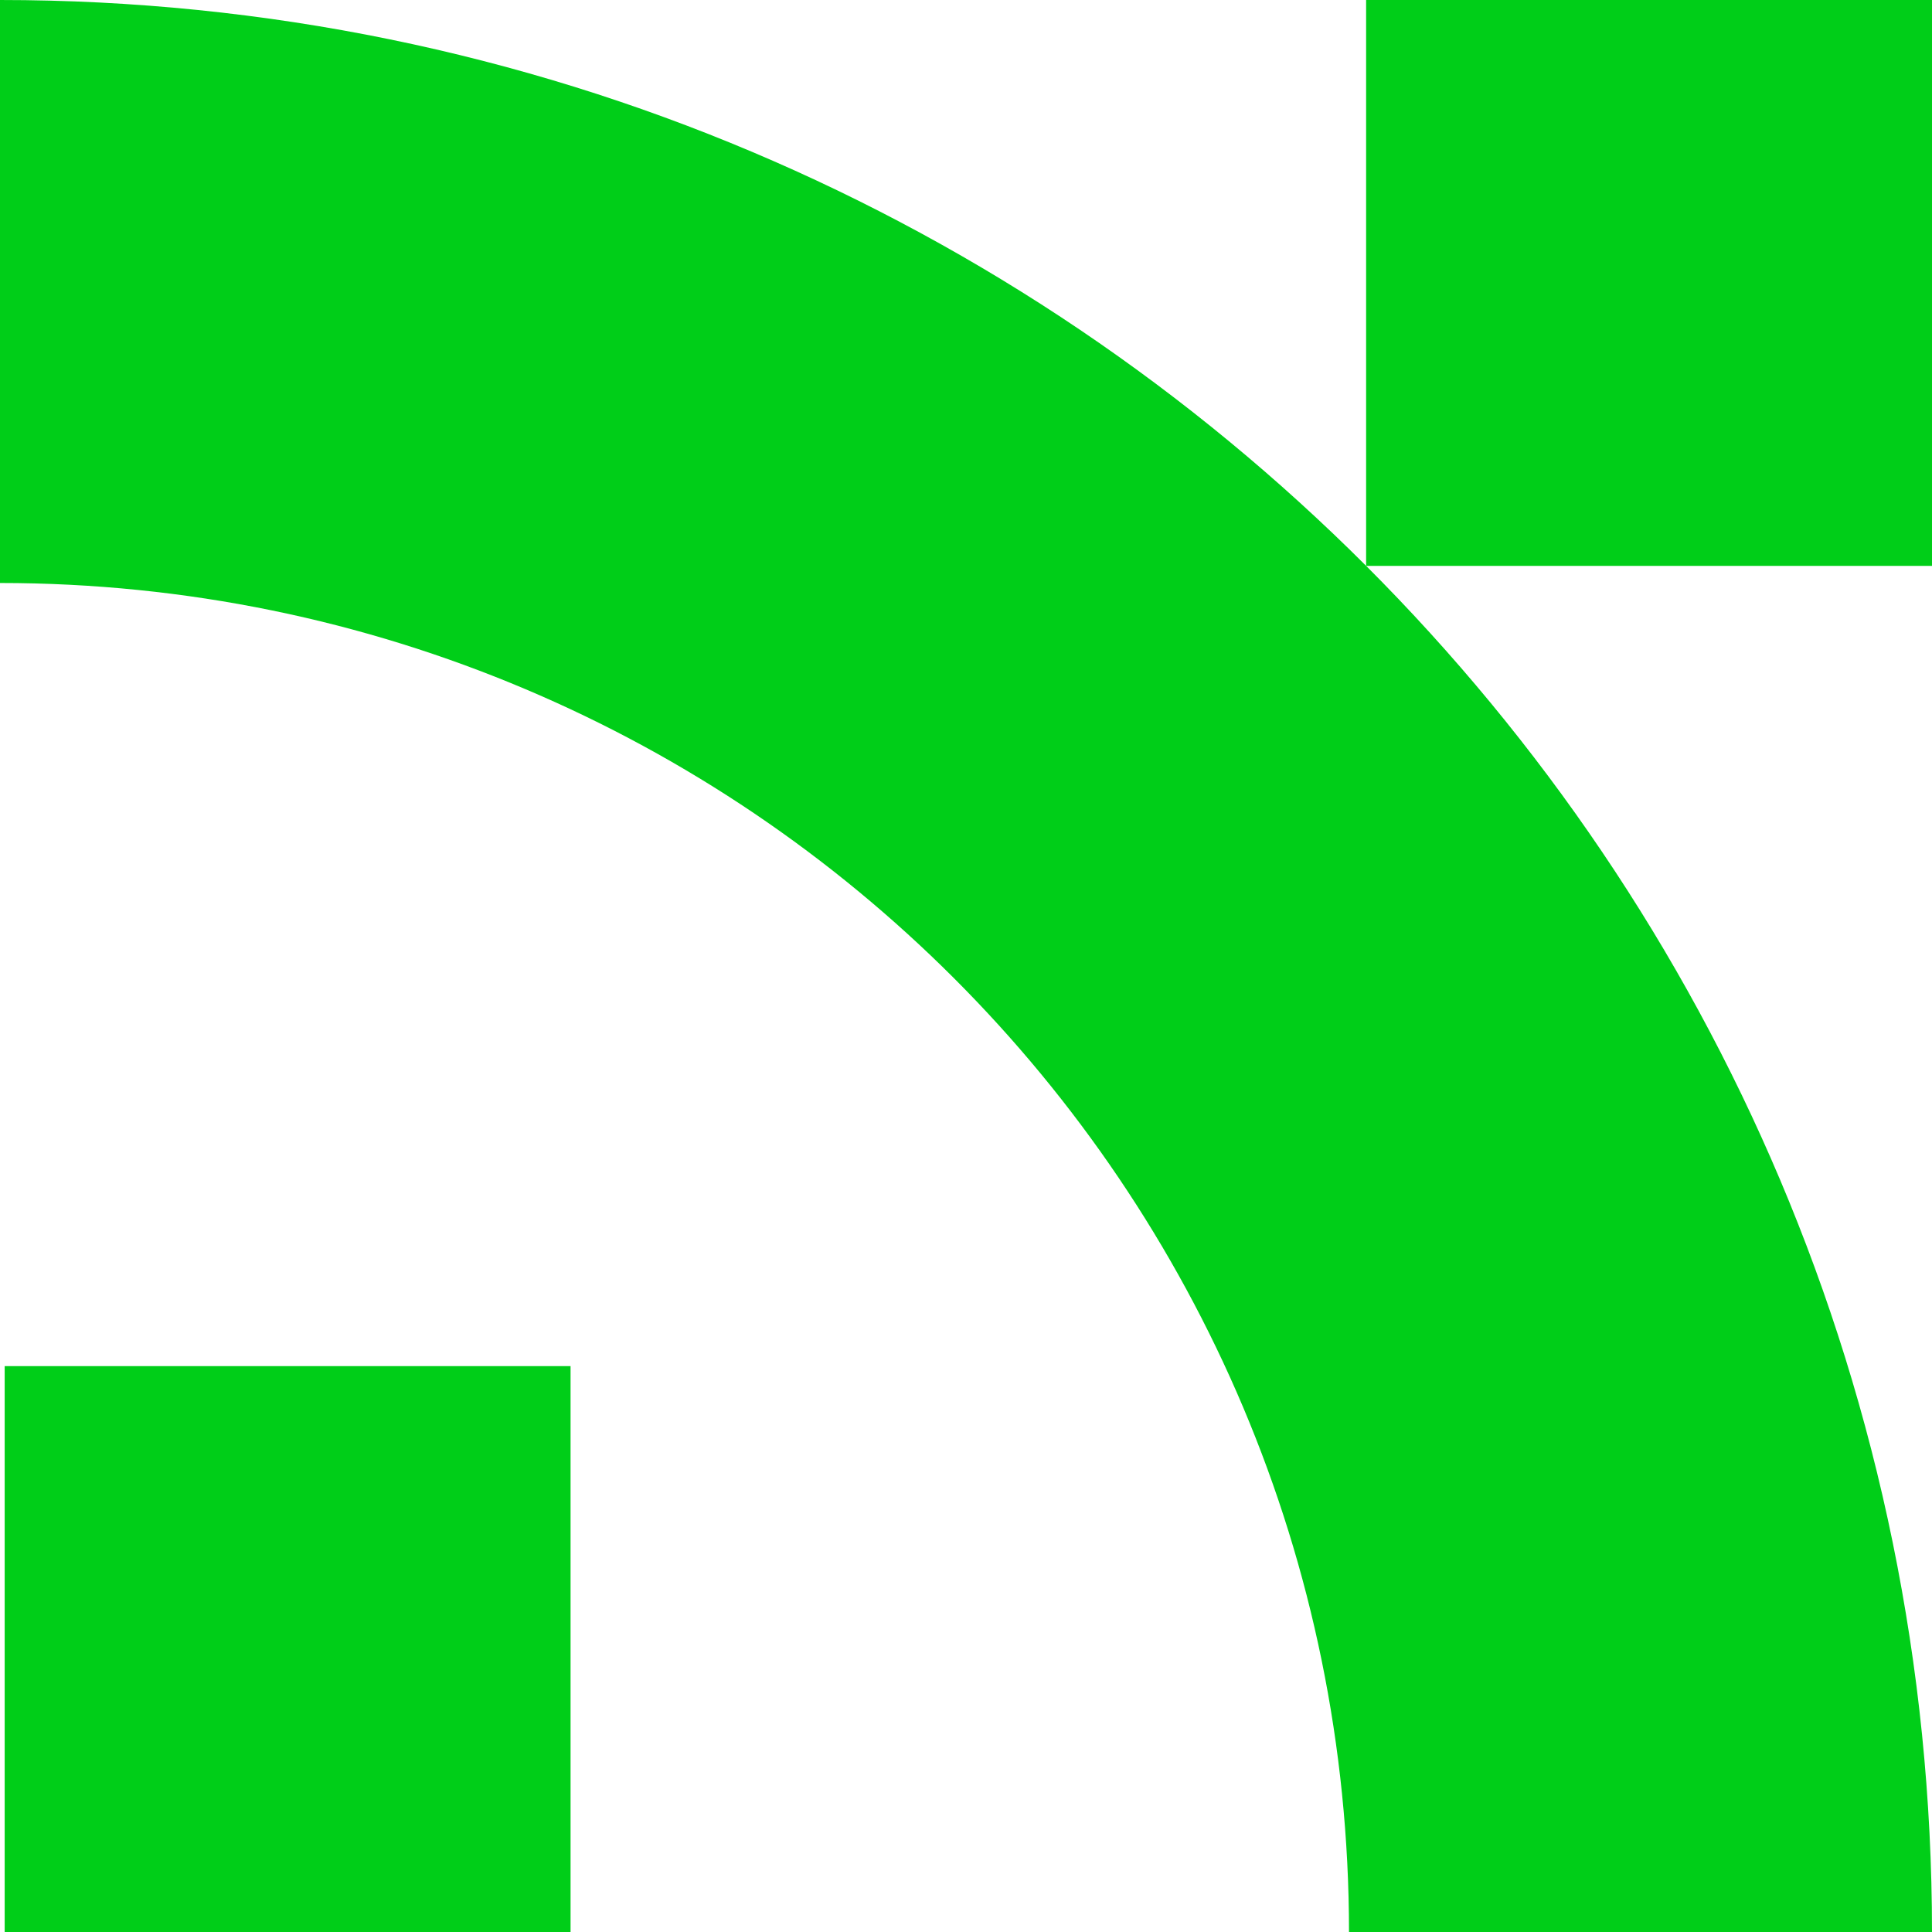
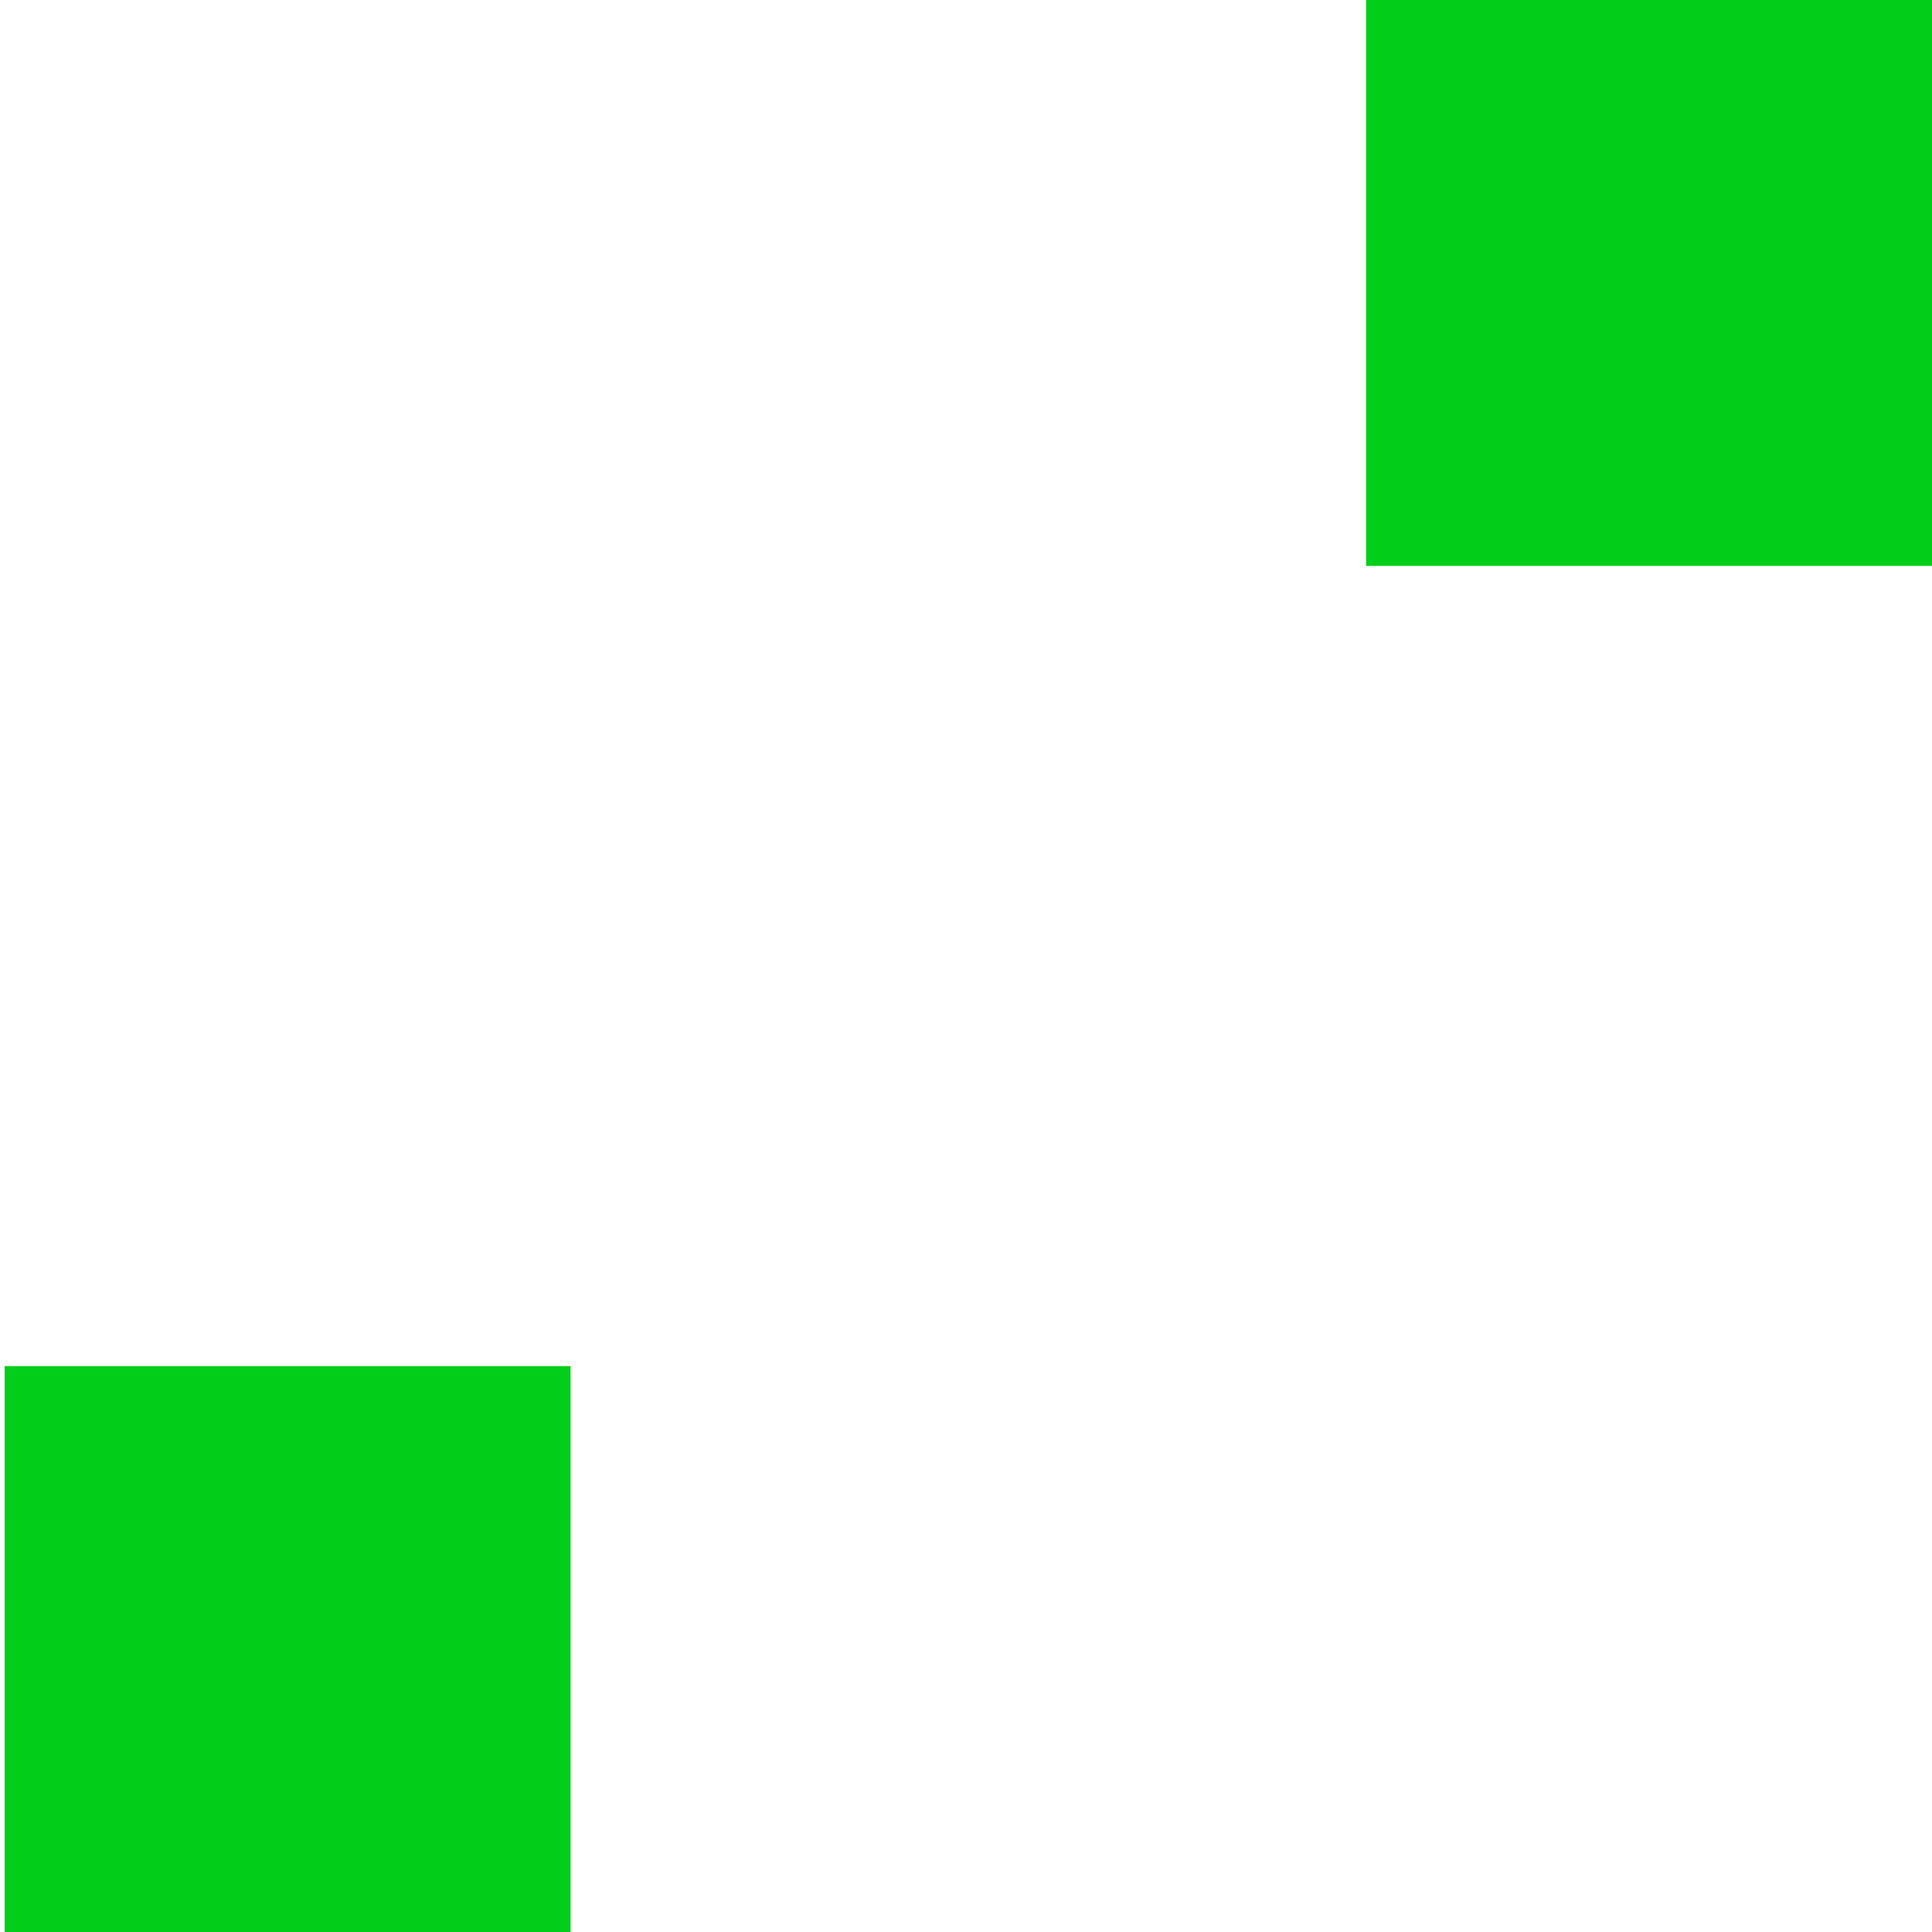
<svg xmlns="http://www.w3.org/2000/svg" id="Camada_2" data-name="Camada 2" viewBox="0 0 751.86 751.86">
  <defs>
    <style>      .cls-1 {        fill: #00ce18;      }    </style>
  </defs>
  <g id="Camada_1-2" data-name="Camada 1">
    <g>
-       <path class="cls-1" d="M0,0v226.88c289.94,0,524.98,235.04,524.98,524.98h226.88C751.86,336.62,415.24,0,0,0Z" />
      <rect class="cls-1" x="531.64" y="0" width="220.22" height="220.22" />
      <rect class="cls-1" x="1.82" y="531.64" width="220.22" height="220.22" />
    </g>
  </g>
</svg>